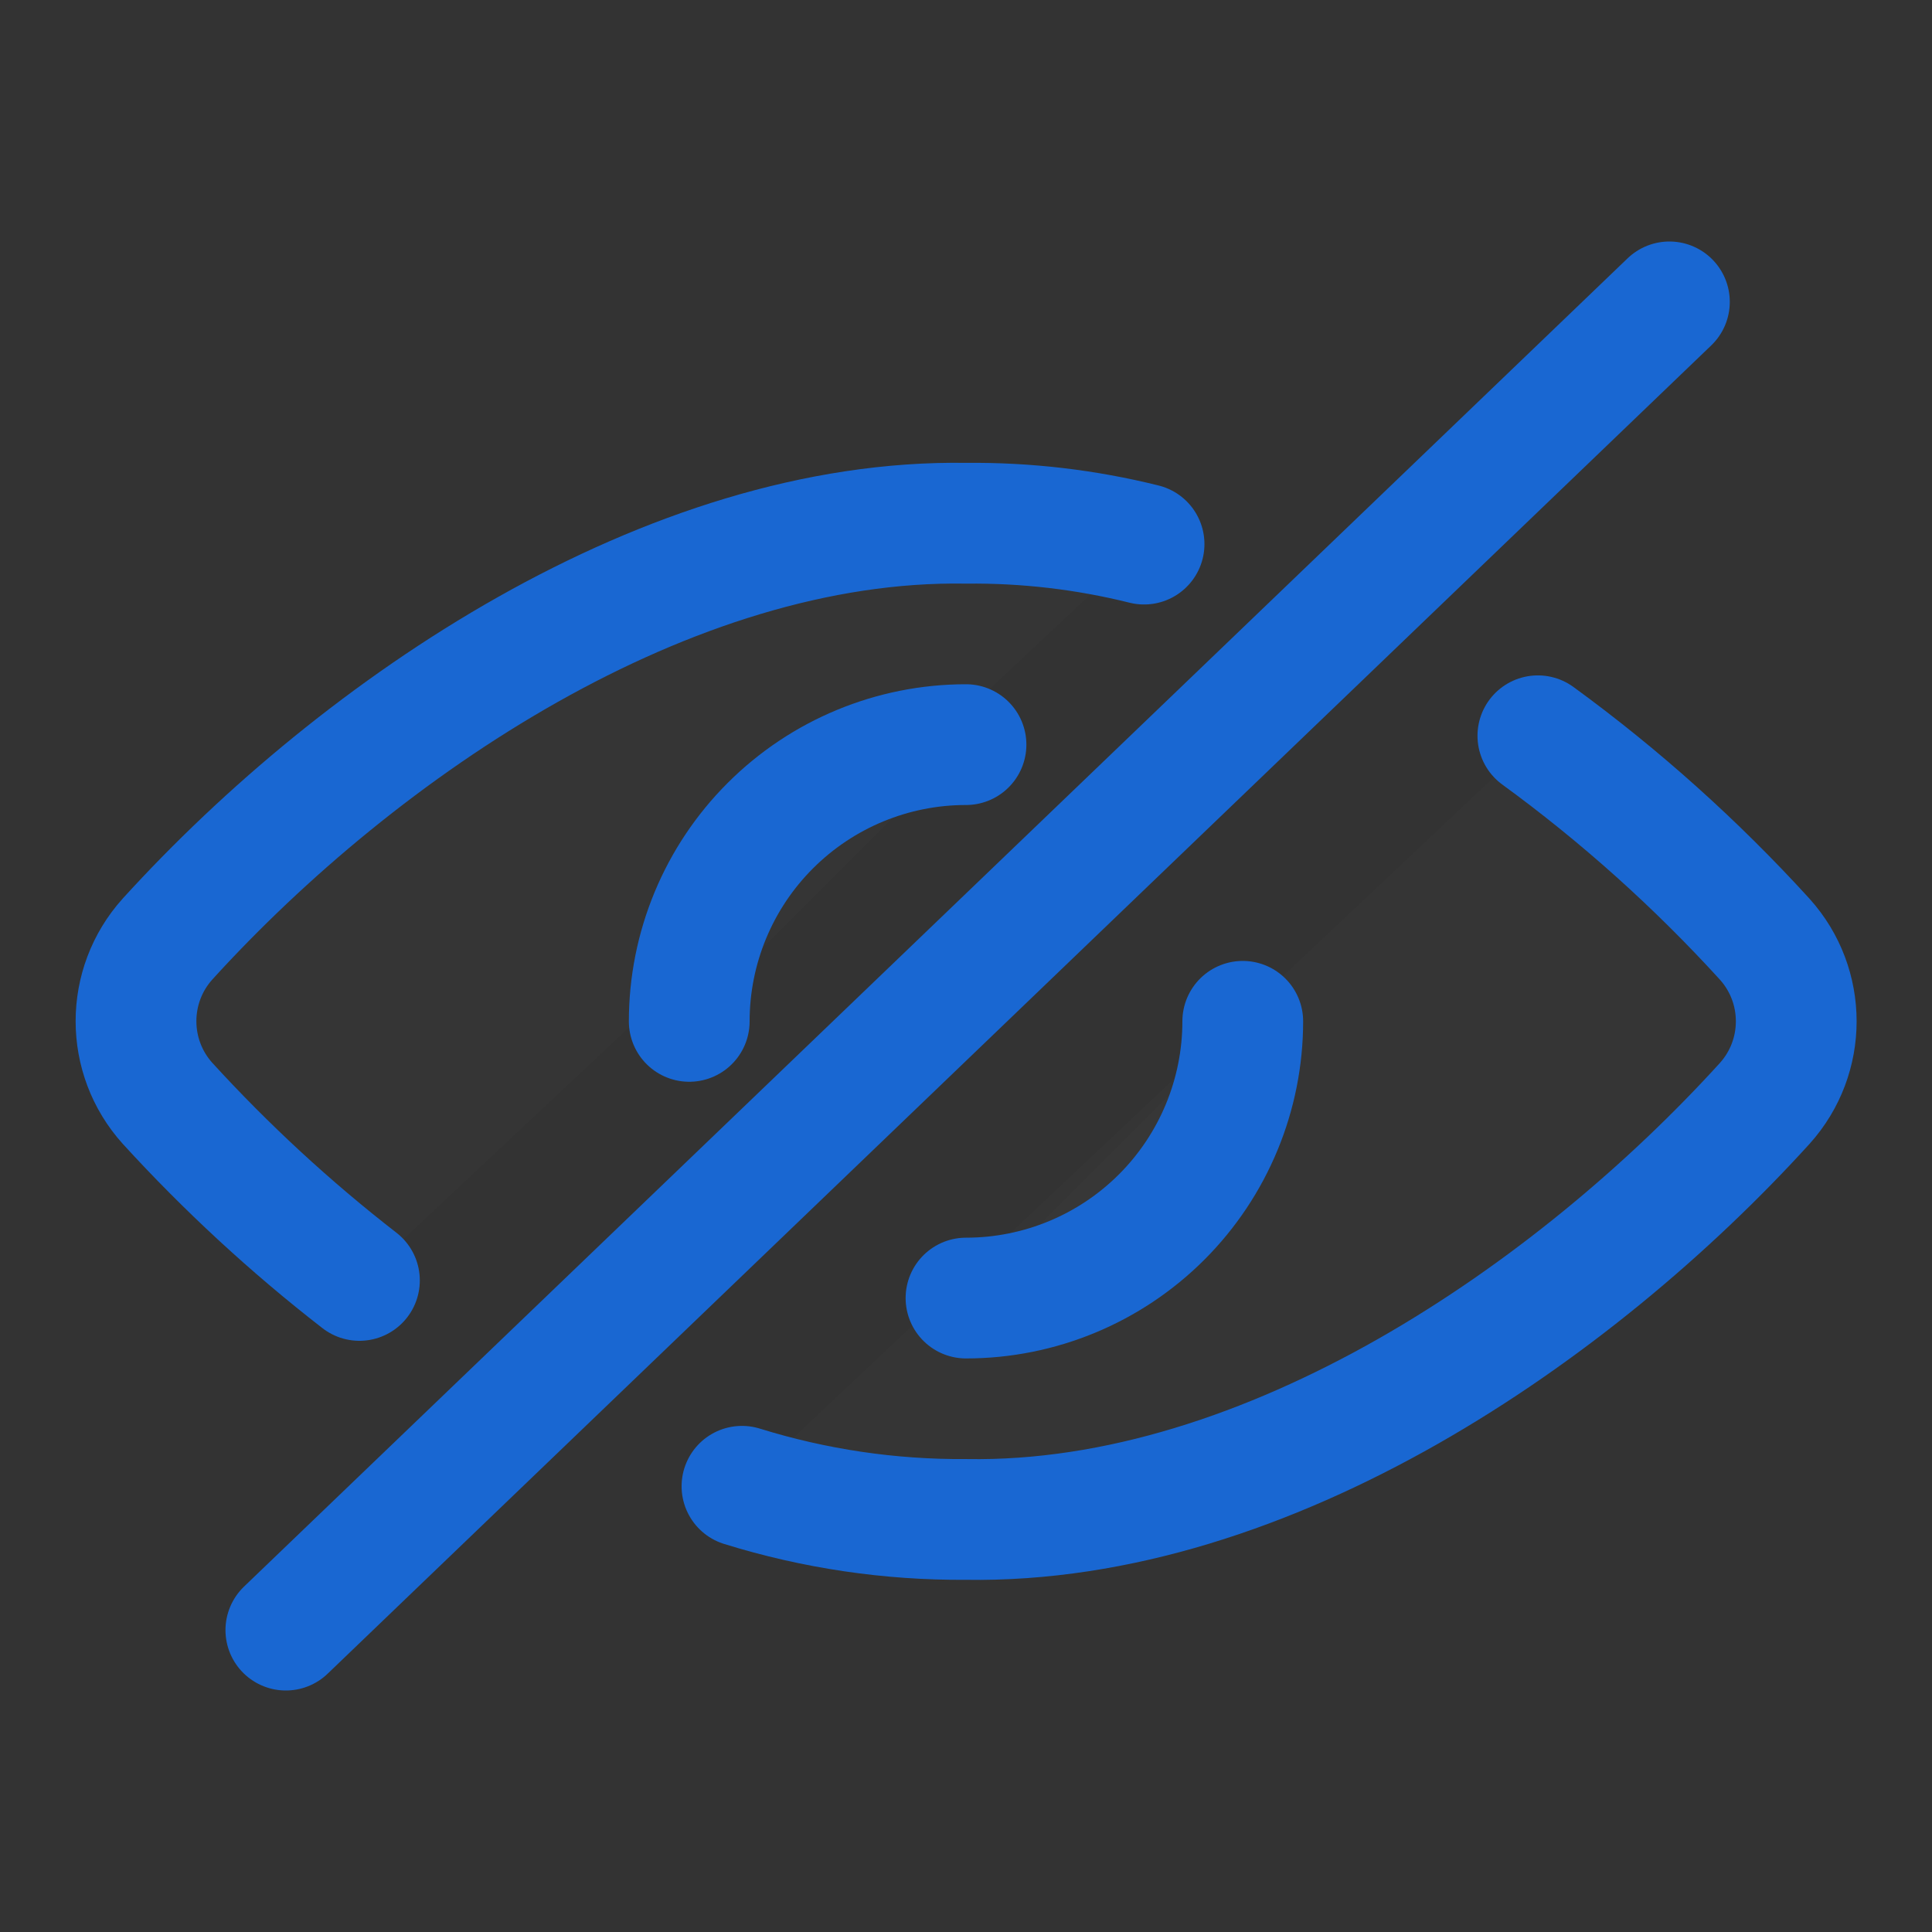
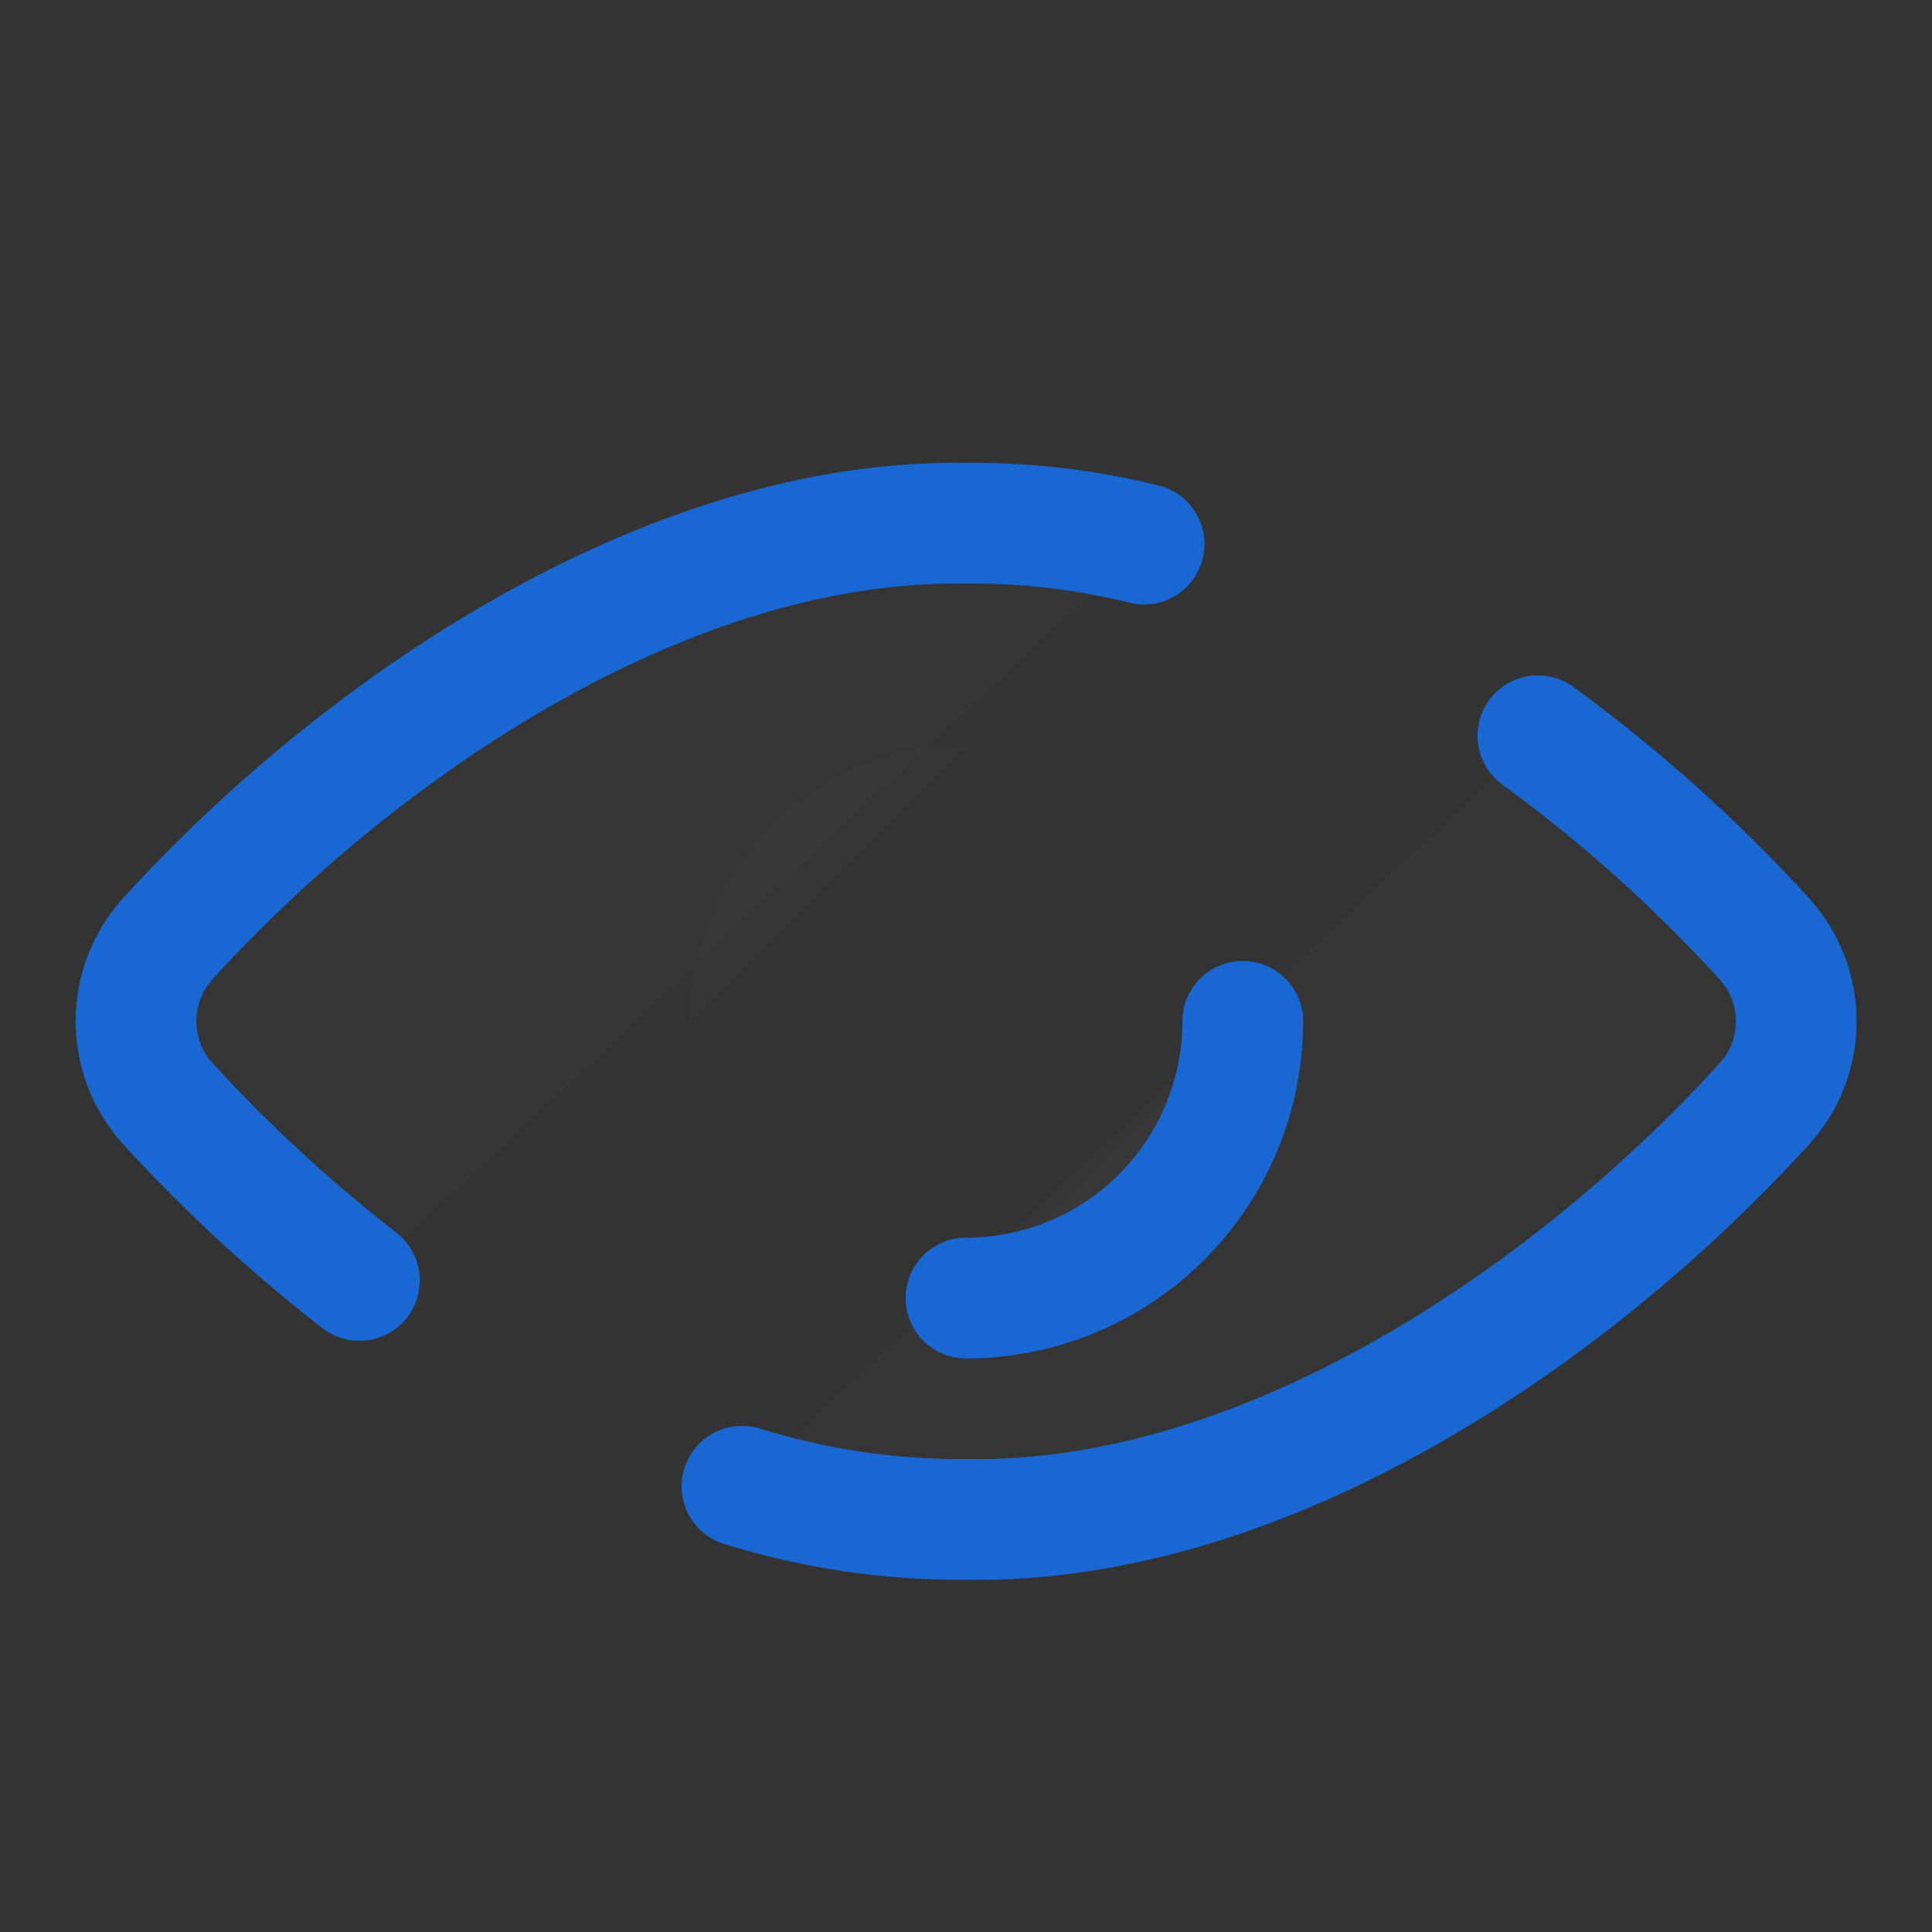
<svg xmlns="http://www.w3.org/2000/svg" width="24" height="24" viewBox="0 0 24 24" fill="none">
  <rect x="0" y="0" width="24" height="24" fill="#333333" stroke="none" />
  <g id="Hide-Outline">
    <g id="Shape">
-       <path fill-rule="evenodd" clip-rule="evenodd" d="M3.551 20.25L20.738 3.75L3.551 20.25Z" fill="white" fill-opacity="0.01" />
-       <path d="M3.551 20.25L20.738 3.75" stroke="#1967D2" stroke-width="1.5" stroke-linecap="round" stroke-linejoin="round" />
-     </g>
+       </g>
    <g id="Shape_2">
      <path fill-rule="evenodd" clip-rule="evenodd" d="M9.217 18.463C10.118 18.743 11.056 18.882 12 18.875C15.758 18.938 19.57 16.296 21.922 13.707C22.444 13.127 22.444 12.247 21.922 11.667C21.07 10.732 20.126 9.885 19.104 9.14" fill="white" fill-opacity="0.01" />
      <path d="M9.217 18.463C10.118 18.743 11.056 18.882 12 18.875C15.758 18.938 19.57 16.296 21.922 13.707C22.444 13.127 22.444 12.247 21.922 11.667C21.07 10.732 20.126 9.885 19.104 9.14" stroke="#1967D2" stroke-width="1.5" stroke-linecap="round" stroke-linejoin="round" />
    </g>
    <g id="Shape_3">
      <path fill-rule="evenodd" clip-rule="evenodd" d="M14.212 6.759C13.489 6.579 12.746 6.492 12.001 6.5C8.305 6.439 4.484 9.023 2.081 11.665C1.559 12.245 1.559 13.126 2.081 13.706C2.812 14.506 3.609 15.242 4.465 15.906" fill="white" fill-opacity="0.01" />
      <path d="M14.212 6.759C13.489 6.579 12.746 6.492 12.001 6.5C8.305 6.439 4.484 9.023 2.081 11.665C1.559 12.245 1.559 13.126 2.081 13.706C2.812 14.506 3.609 15.242 4.465 15.906" stroke="#1967D2" stroke-width="1.5" stroke-linecap="round" stroke-linejoin="round" />
    </g>
    <g id="Shape_4">
      <path fill-rule="evenodd" clip-rule="evenodd" d="M8.562 12.688C8.562 11.776 8.924 10.901 9.569 10.257C10.214 9.612 11.088 9.25 12 9.25" fill="white" fill-opacity="0.01" />
-       <path d="M8.562 12.688C8.562 11.776 8.924 10.901 9.569 10.257C10.214 9.612 11.088 9.25 12 9.25" stroke="#1967D2" stroke-width="1.5" stroke-linecap="round" stroke-linejoin="round" />
    </g>
    <g id="Shape_5">
      <path fill-rule="evenodd" clip-rule="evenodd" d="M15.438 12.687C15.438 13.598 15.076 14.473 14.431 15.118C13.786 15.763 12.912 16.125 12 16.125" fill="white" fill-opacity="0.01" />
      <path d="M15.438 12.687V12.687C15.438 13.598 15.076 14.473 14.431 15.118C13.786 15.763 12.912 16.125 12 16.125" stroke="#1967D2" stroke-width="1.5" stroke-linecap="round" stroke-linejoin="round" />
    </g>
  </g>
</svg>